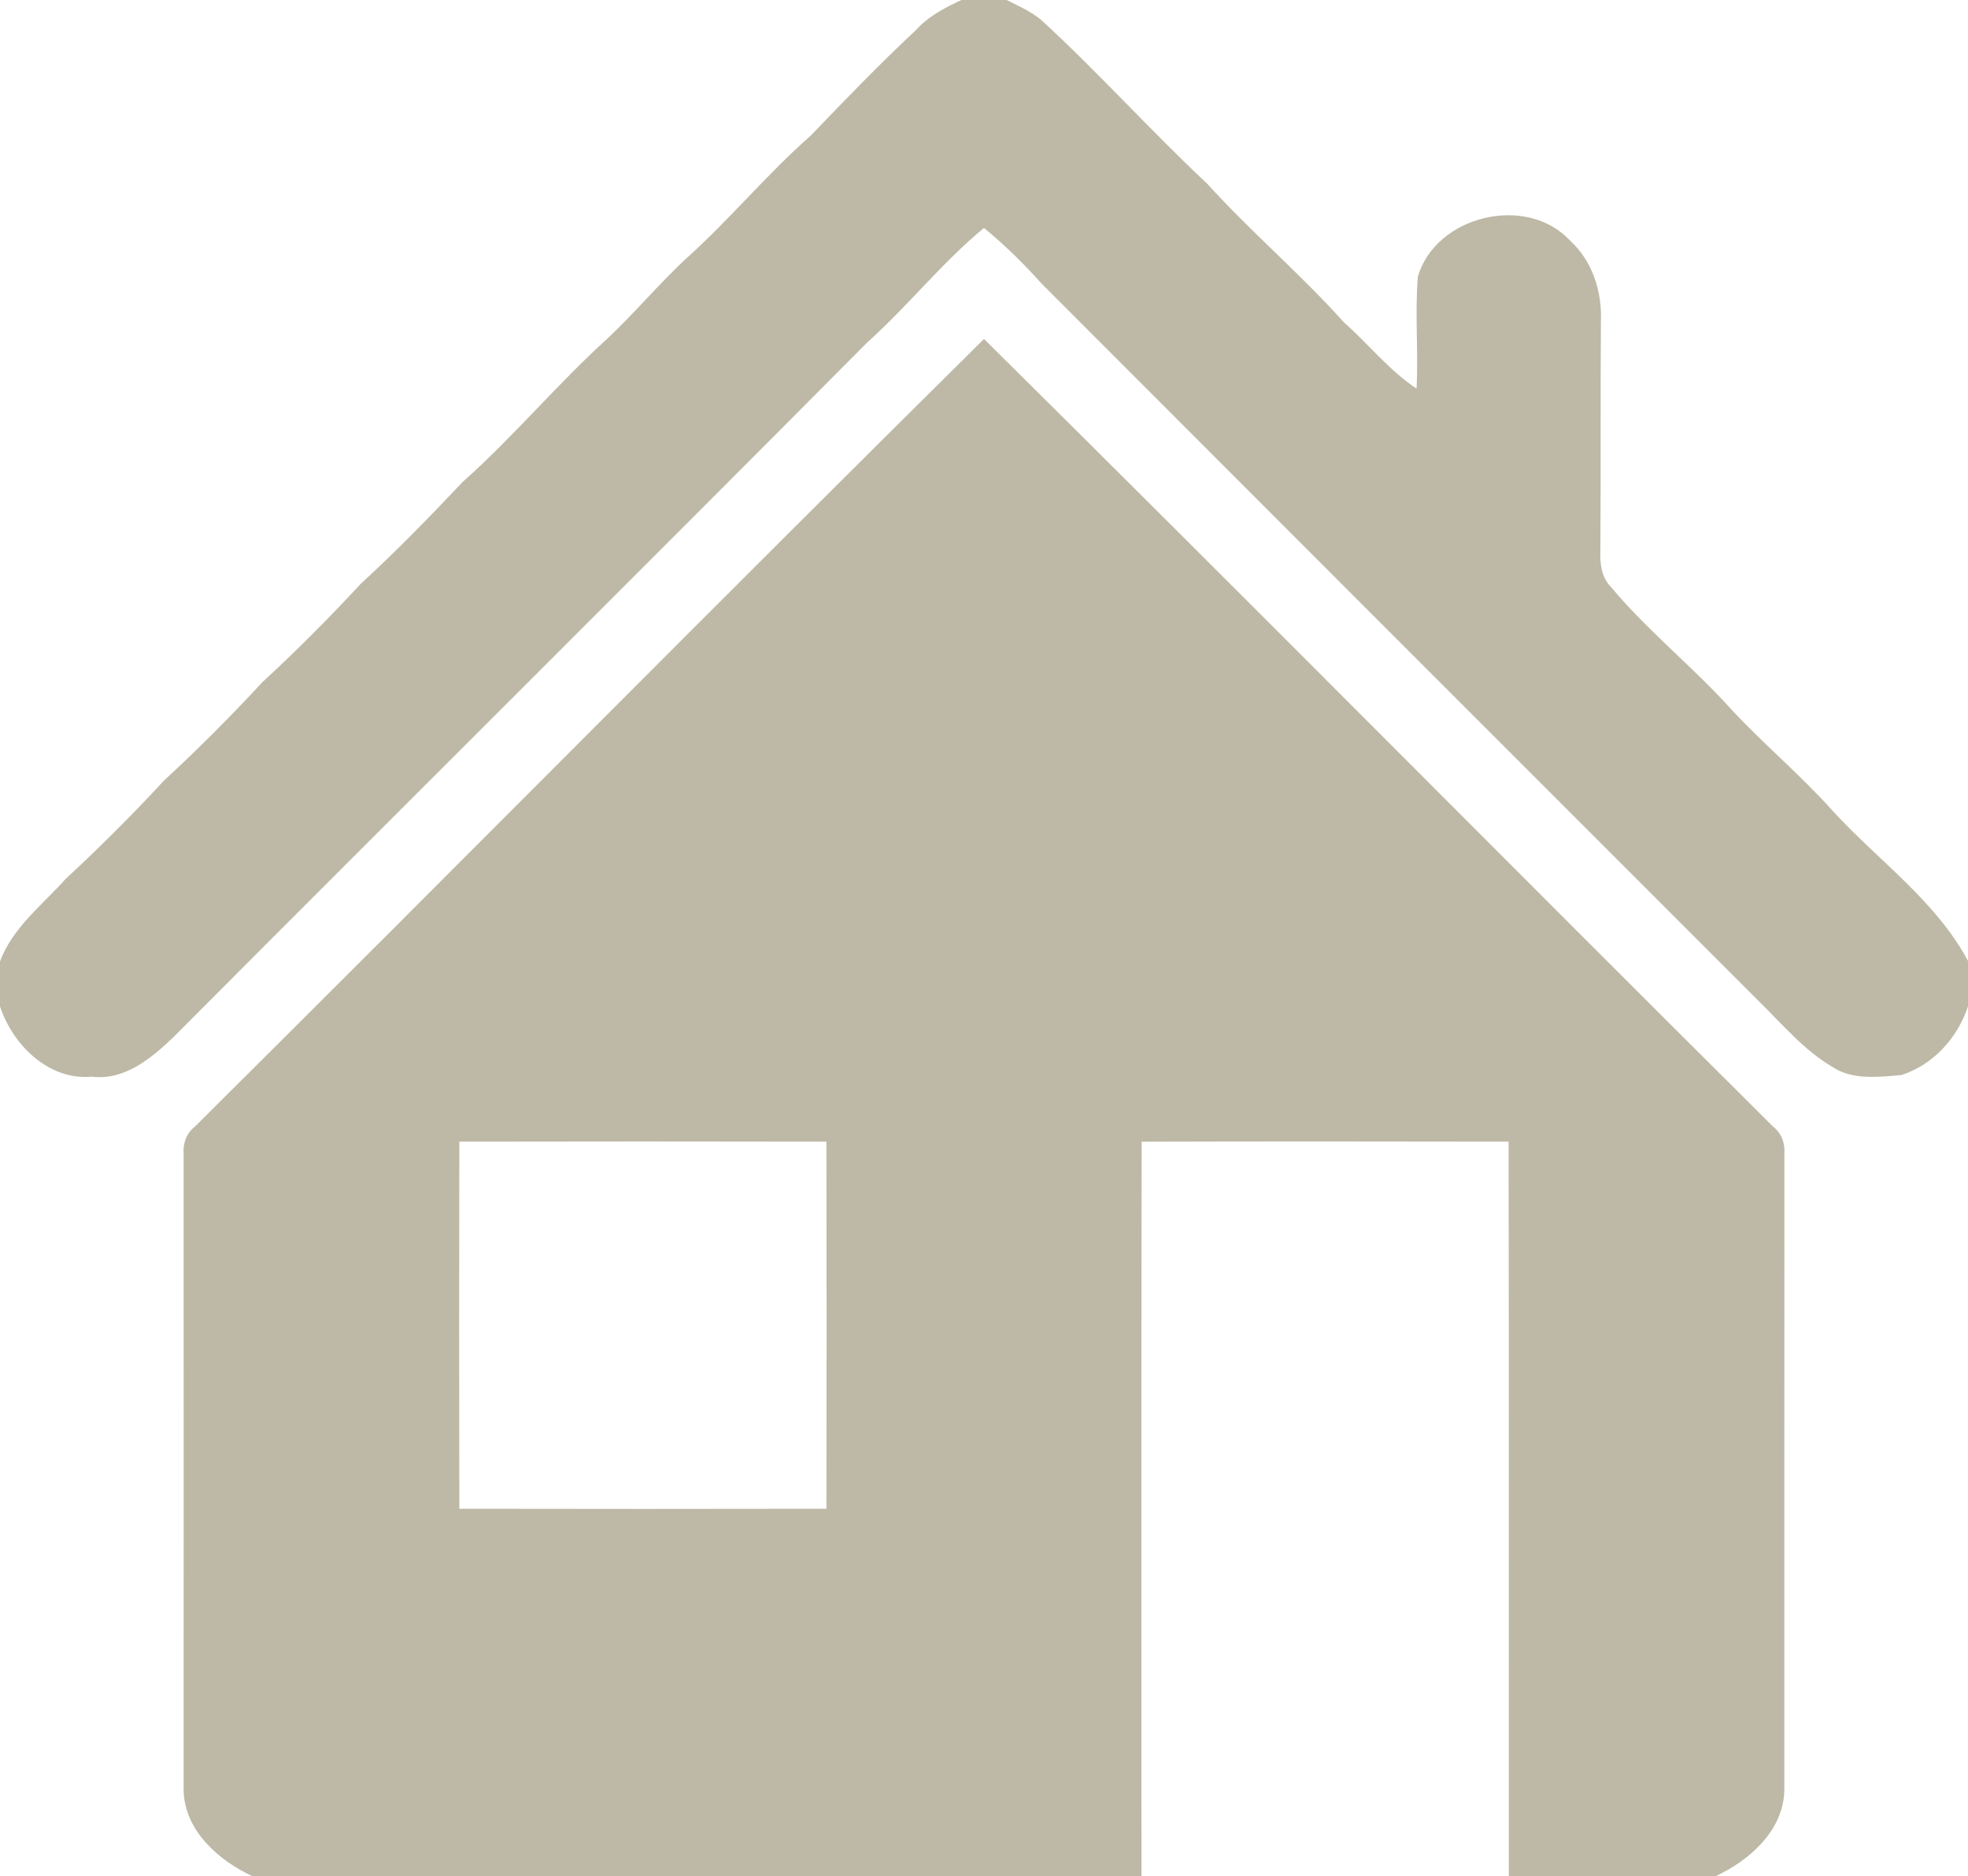
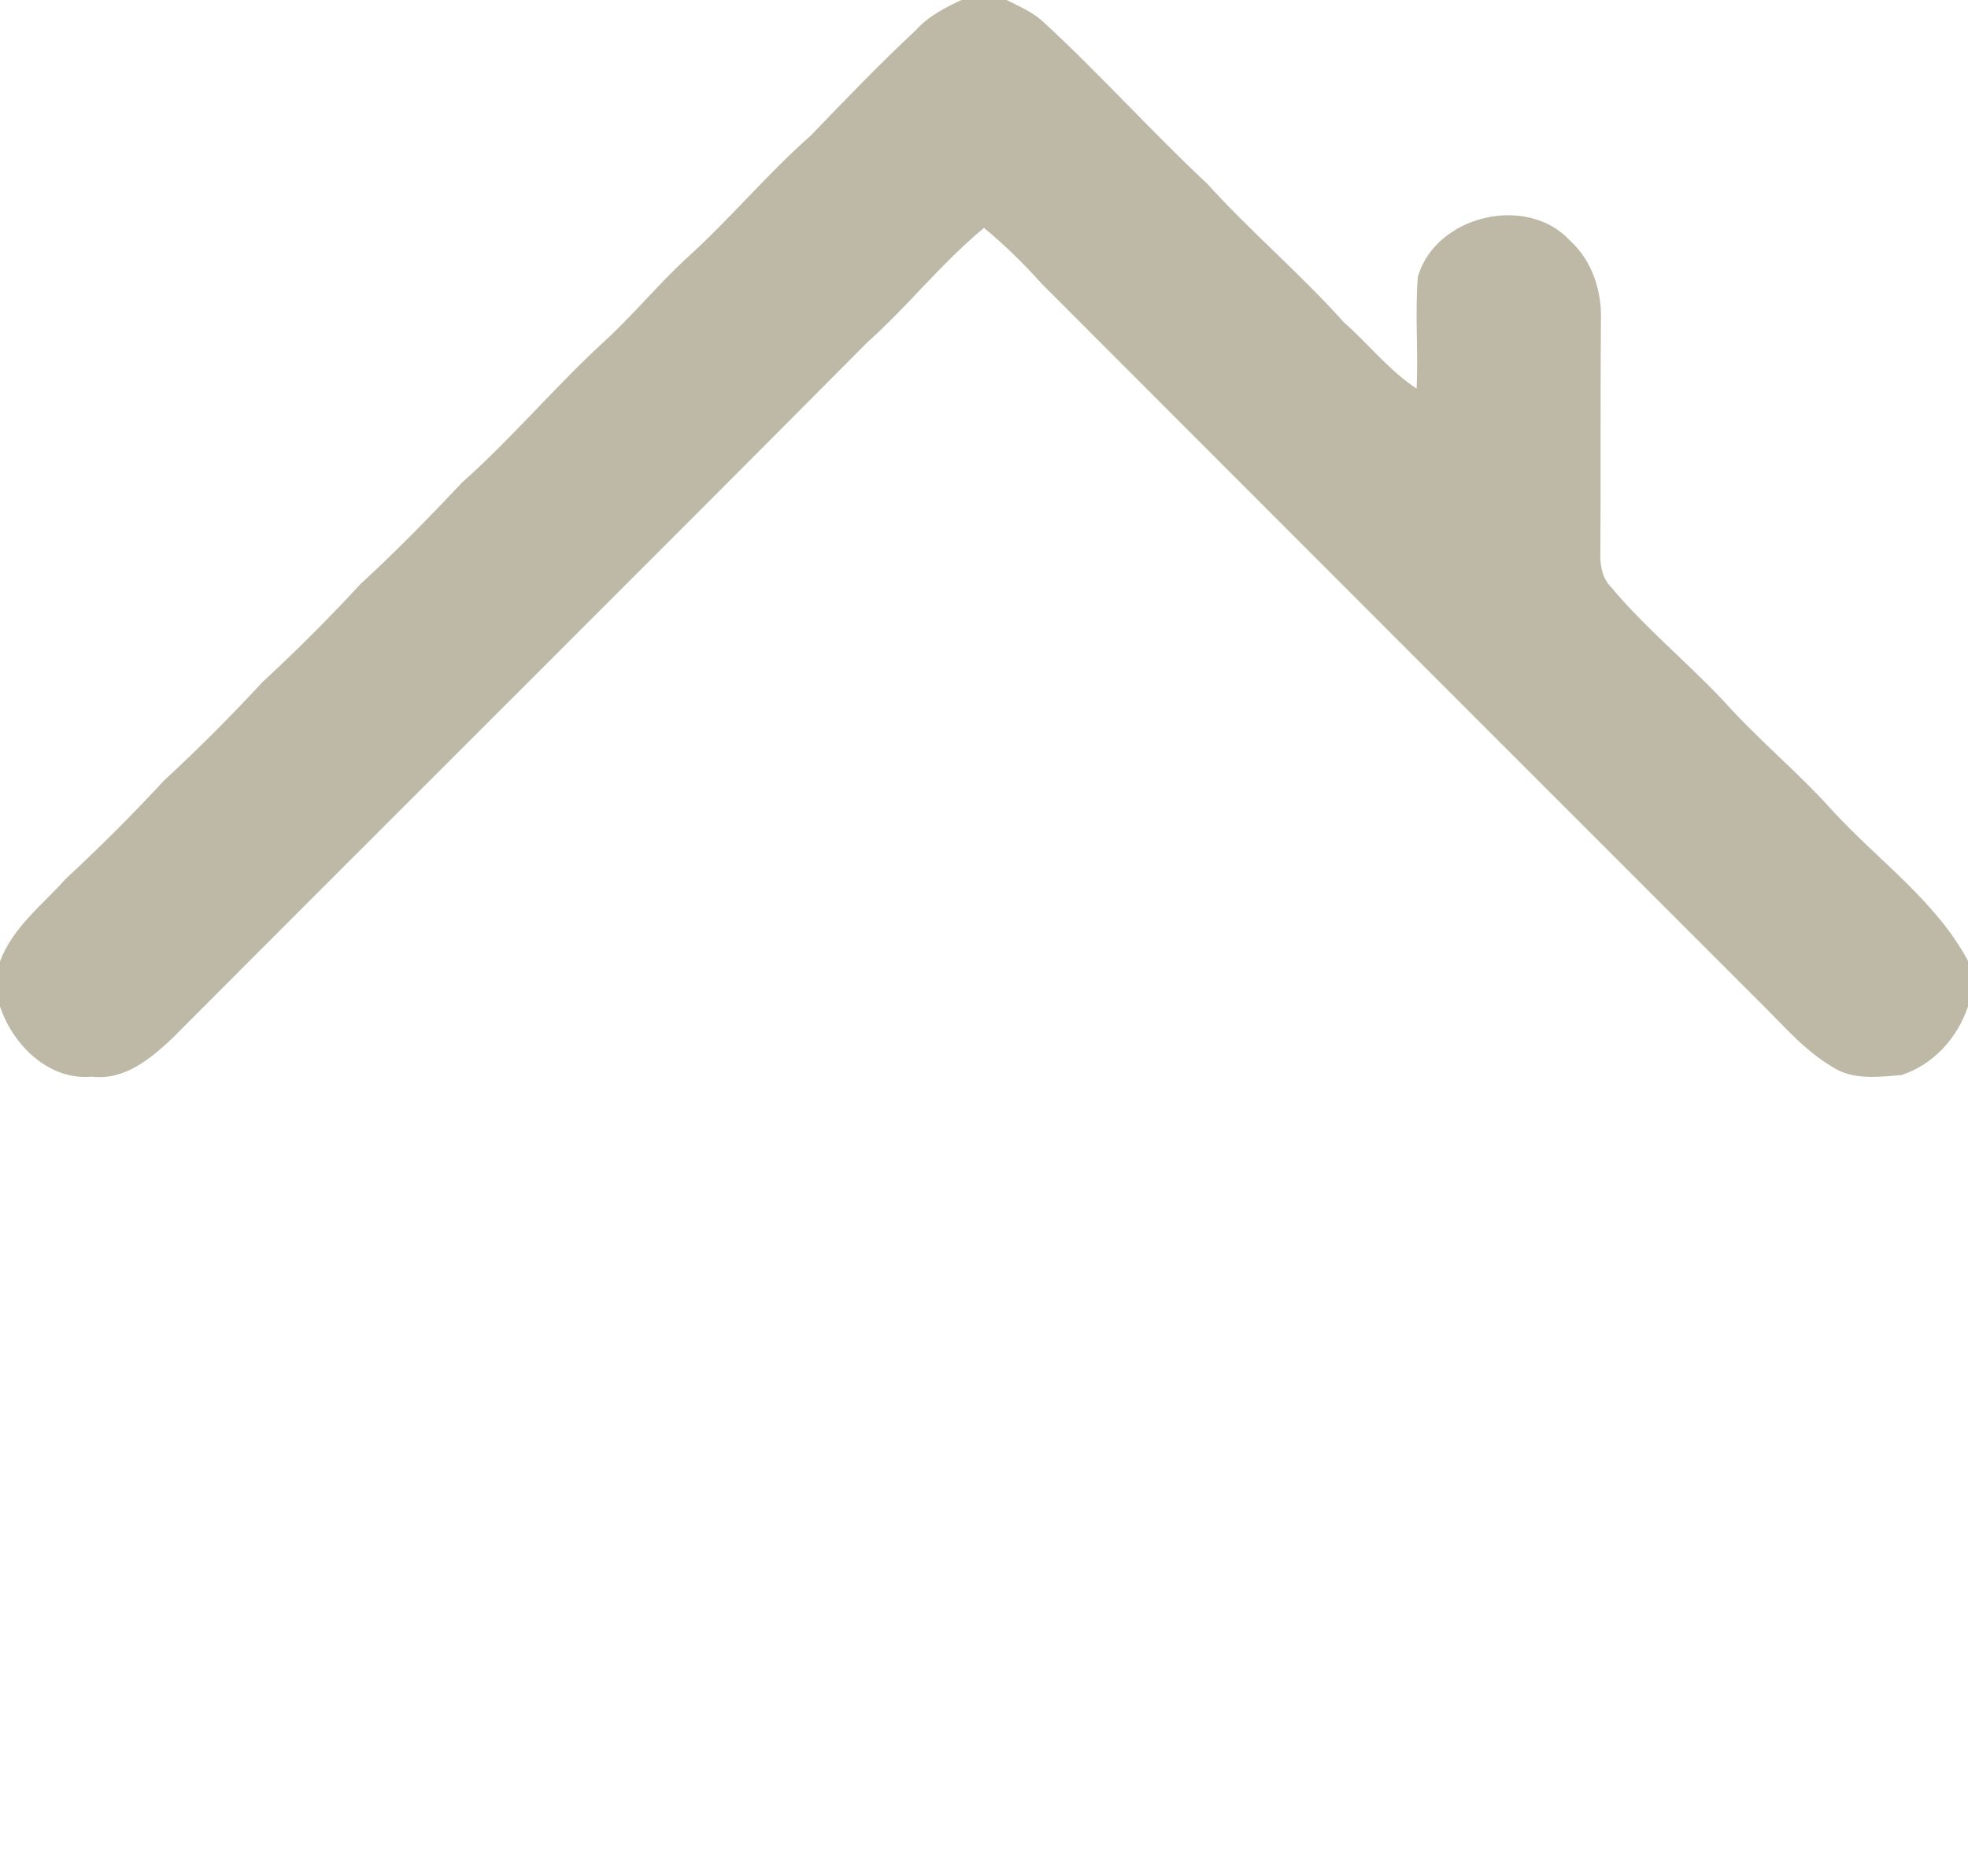
<svg xmlns="http://www.w3.org/2000/svg" width="300pt" height="286pt" viewBox="0 0 300 286" version="1.1">
  <g id="#000000ff">
    <path fill="#bdb9a6" opacity="1.00" d=" M 146.56 0.00 L 153.45 0.00 C 155.30 0.94 157.26 1.77 158.84 3.15 C 167.53 11.14 175.40 19.93 184.01 27.99 C 190.66 35.33 198.25 41.75 204.86 49.13 C 208.61 52.43 211.75 56.47 215.94 59.24 C 216.23 53.54 215.67 47.83 216.14 42.15 C 218.89 32.85 232.71 29.52 239.33 36.67 C 242.74 39.76 244.23 44.45 244.04 48.97 C 243.95 60.66 244.04 72.36 243.96 84.05 C 243.88 85.98 244.15 88.00 245.55 89.45 C 251.15 96.15 258.05 101.62 263.89 108.10 C 268.86 113.46 274.51 118.15 279.38 123.61 C 286.30 131.16 295.07 137.28 300.00 146.47 L 300.00 153.40 C 298.40 158.22 294.73 162.28 289.86 163.87 C 286.37 164.16 282.45 164.68 279.36 162.65 C 275.03 160.11 271.79 156.22 268.25 152.75 C 231.75 116.26 195.25 79.75 158.78 43.23 C 156.06 40.19 153.15 37.34 150.00 34.74 C 143.58 40.04 138.41 46.64 132.21 52.19 C 97.00 87.64 61.54 122.86 26.27 158.26 C 22.94 161.41 18.92 164.72 14.01 164.12 C 7.42 164.72 1.95 159.29 0.00 153.41 L 0.00 146.56 C 1.92 141.37 6.43 137.99 9.99 133.99 C 15.18 129.18 20.19 124.18 24.99 118.99 C 30.19 114.19 35.19 109.18 39.99 103.99 C 45.19 99.19 50.19 94.18 54.99 88.99 C 60.38 84.05 65.48 78.81 70.49 73.50 C 78.25 66.60 84.91 58.58 92.60 51.60 C 96.72 47.73 100.36 43.37 104.49 39.51 C 111.18 33.52 116.89 26.56 123.63 20.63 C 128.85 15.19 134.08 9.76 139.60 4.61 C 141.49 2.49 144.03 1.18 146.56 0.00 Z" />
-     <path fill="#bdb9a6" opacity="1.00" d=" M 29.73 171.71 C 69.91 131.79 109.73 91.50 150.00 51.67 C 190.26 91.50 230.09 131.78 270.27 171.71 C 271.60 172.75 272.14 174.30 272.01 175.96 C 271.99 208.32 272.01 240.67 272.00 273.03 C 271.78 279.12 266.67 283.59 261.50 286.00 L 230.00 286.00 C 229.98 248.67 230.04 211.35 229.97 174.02 C 211.32 173.99 192.67 173.97 174.03 174.03 C 173.96 211.35 174.02 248.68 174.00 286.00 L 38.50 286.00 C 33.33 283.60 28.22 279.12 27.99 273.03 C 28.00 240.67 28.01 208.32 27.99 175.97 C 27.86 174.30 28.40 172.75 29.73 171.71 M 70.02 174.02 C 69.98 192.67 69.99 211.33 70.02 229.98 C 88.67 230.01 107.33 230.02 125.98 229.98 C 126.02 211.33 126.01 192.67 125.98 174.02 C 107.33 173.99 88.67 173.98 70.02 174.02 Z" />
  </g>
</svg>